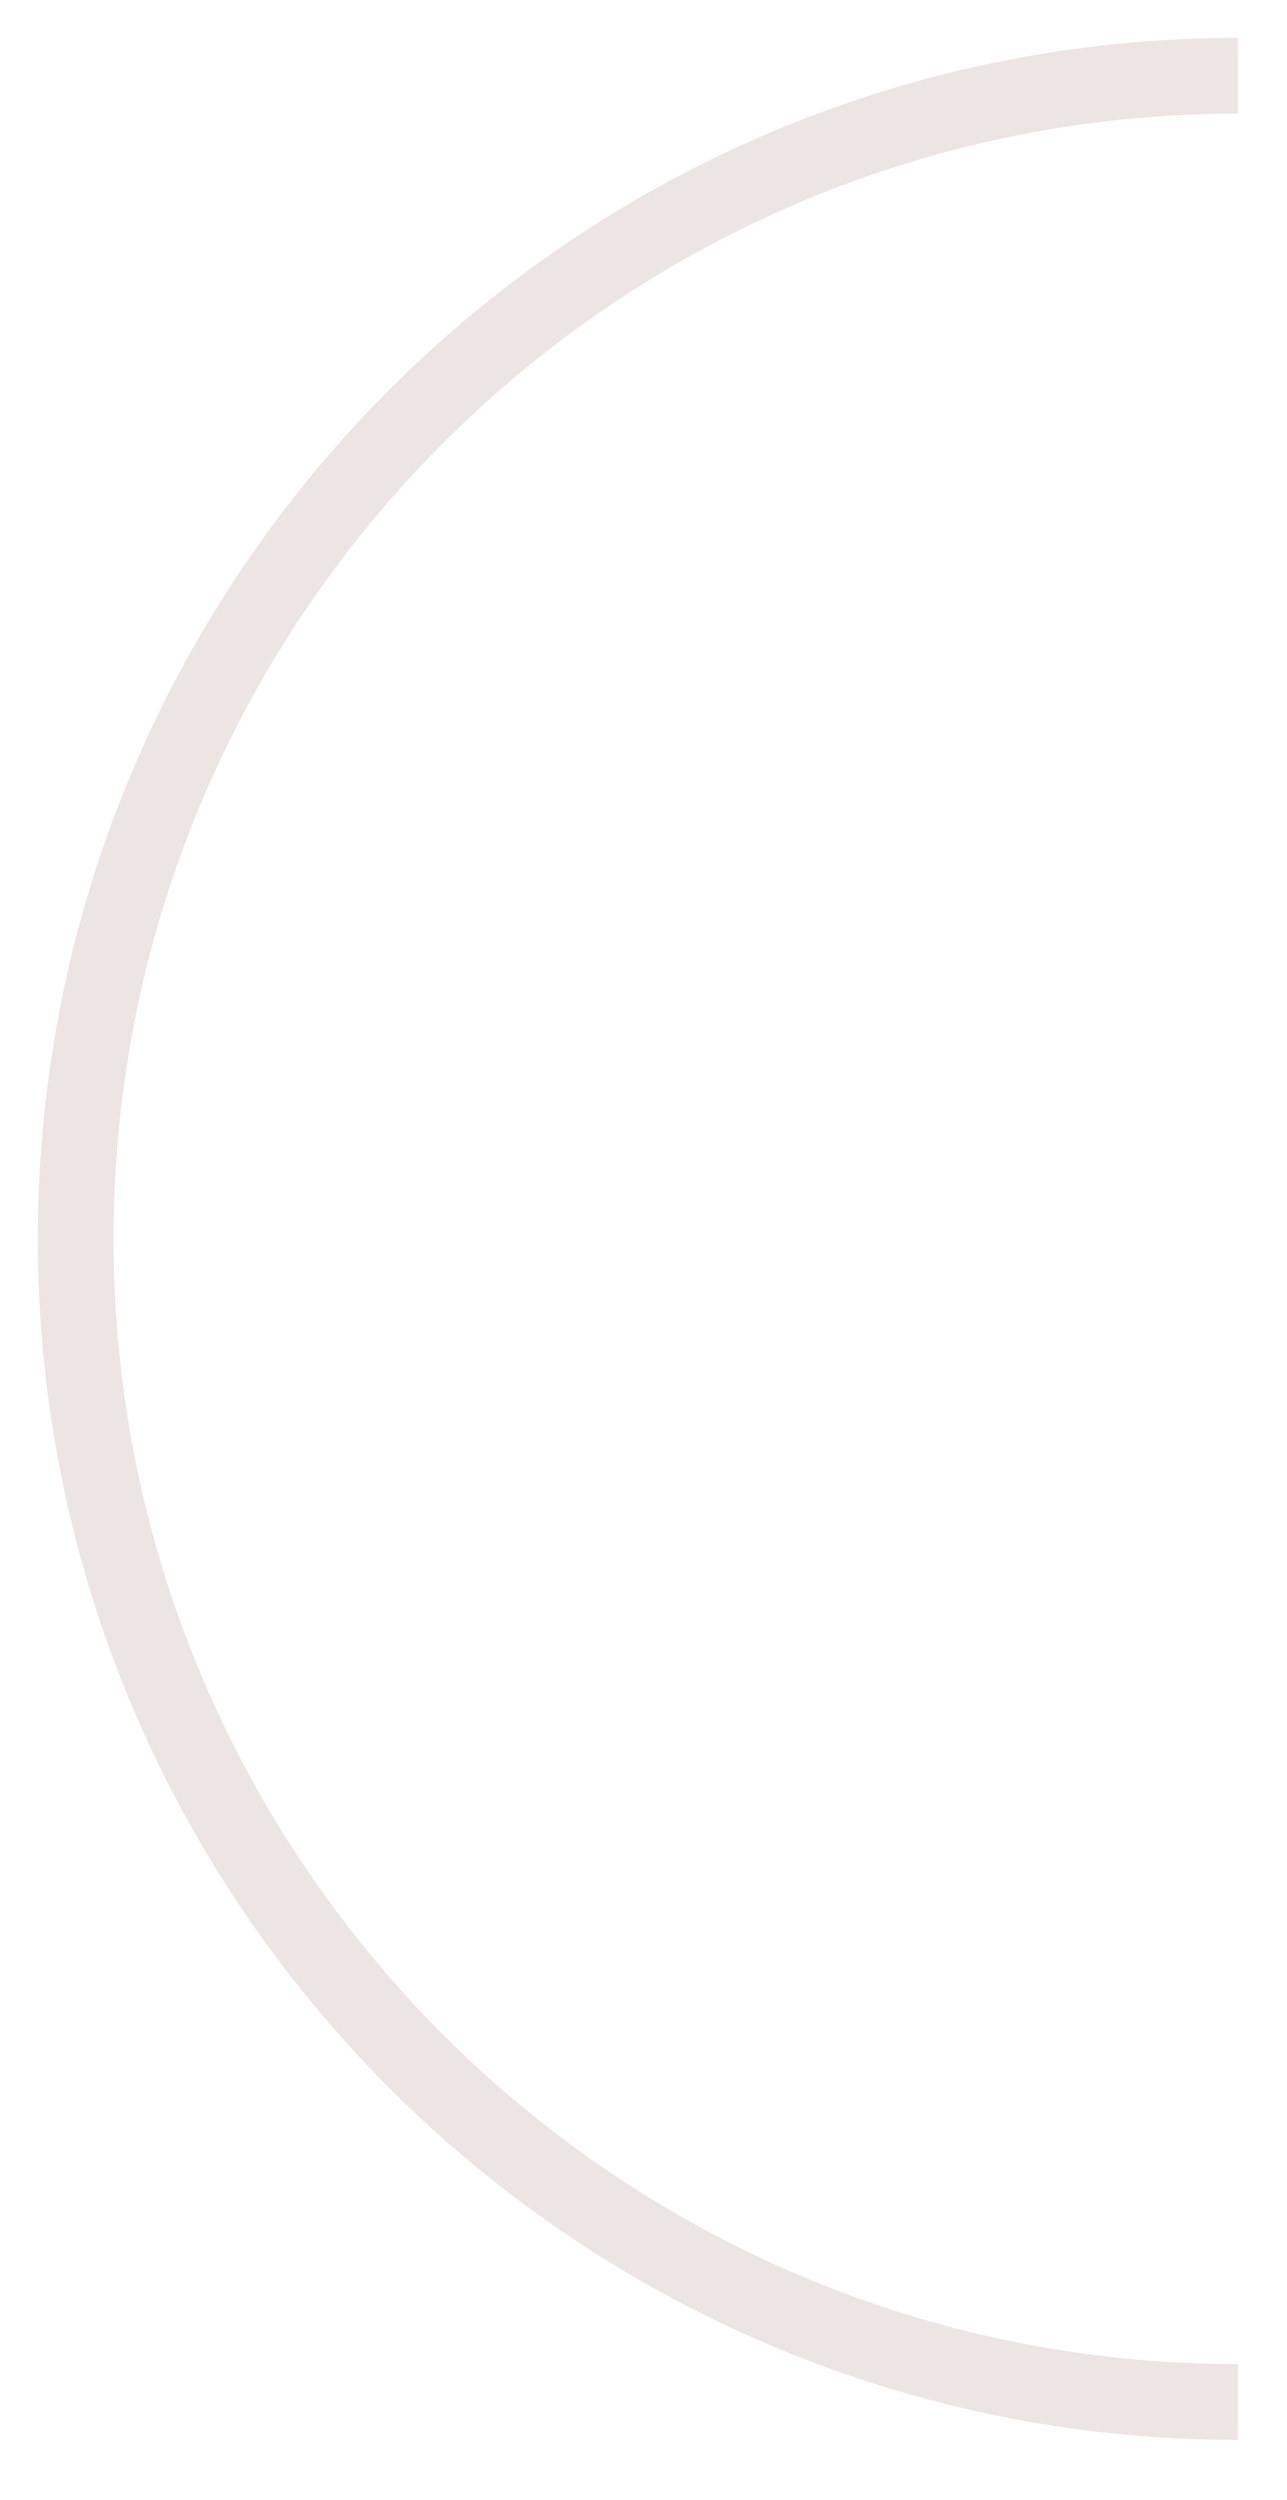
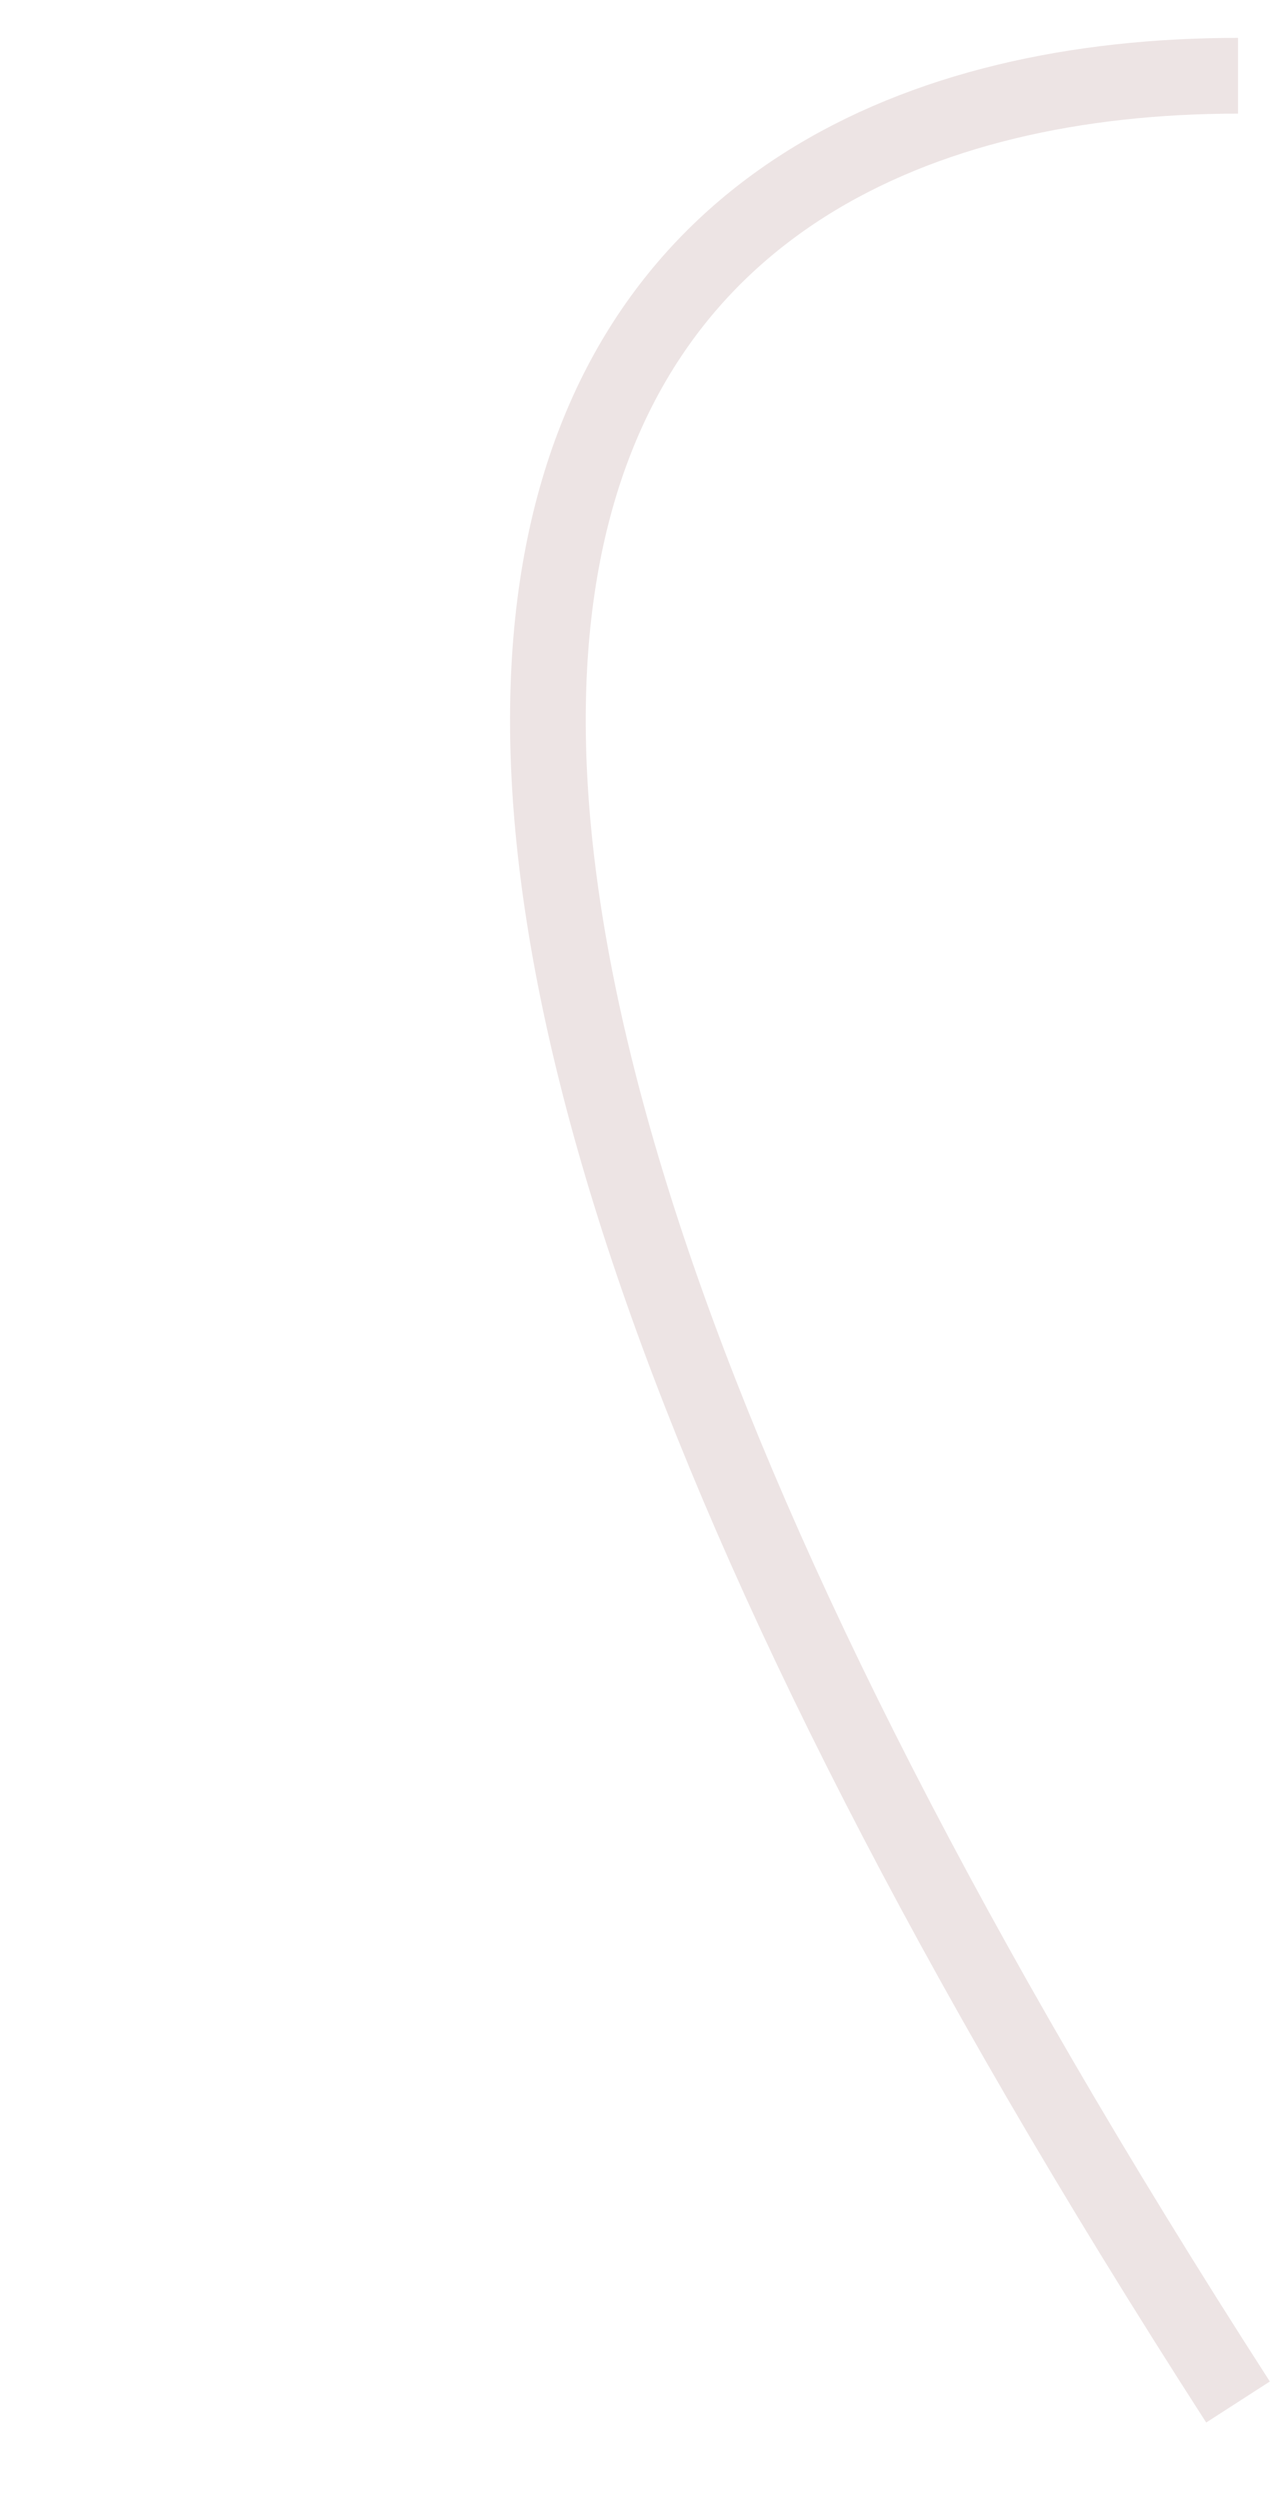
<svg xmlns="http://www.w3.org/2000/svg" fill="none" height="100%" overflow="visible" preserveAspectRatio="none" style="display: block;" viewBox="0 0 17 33" width="100%">
-   <path d="M16.353 31.707C7.874 31.707 1 24.832 1 16.353C1 7.874 7.874 1 16.353 1" id="Vector" stroke="#A57B7B" stroke-opacity="0.2" />
+   <path d="M16.353 31.707C1 7.874 7.874 1 16.353 1" id="Vector" stroke="#A57B7B" stroke-opacity="0.2" />
</svg>